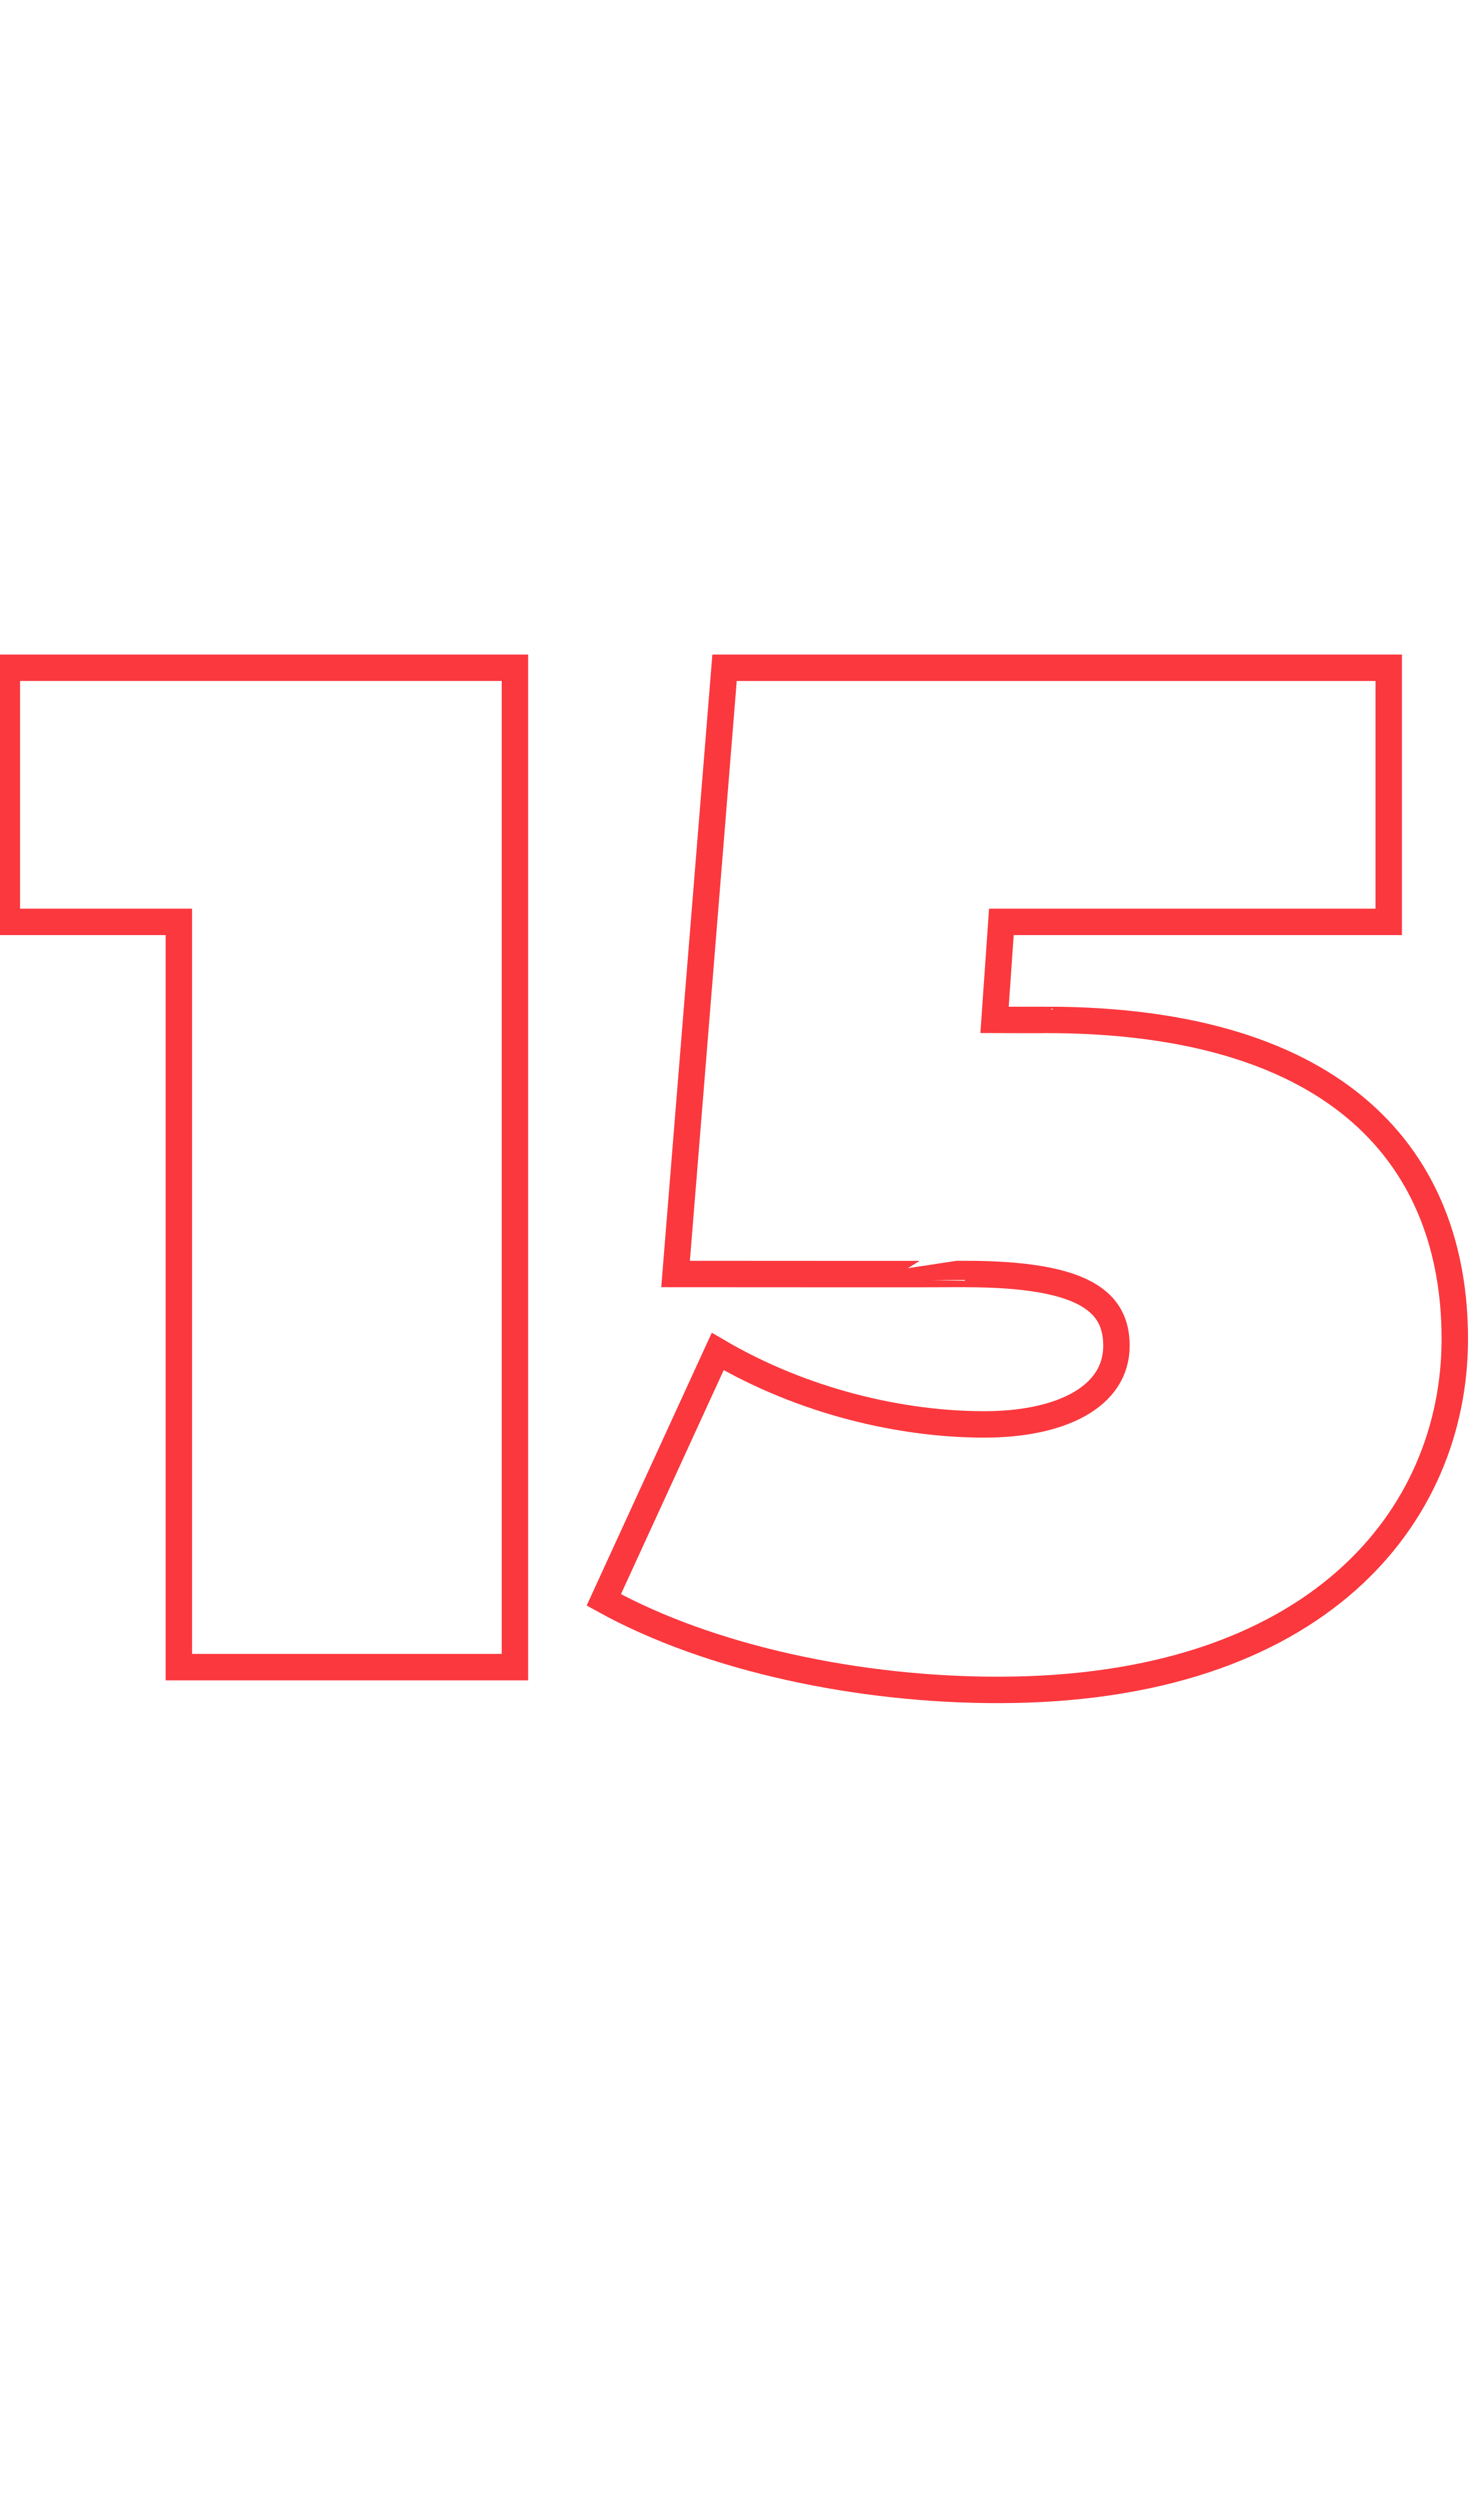
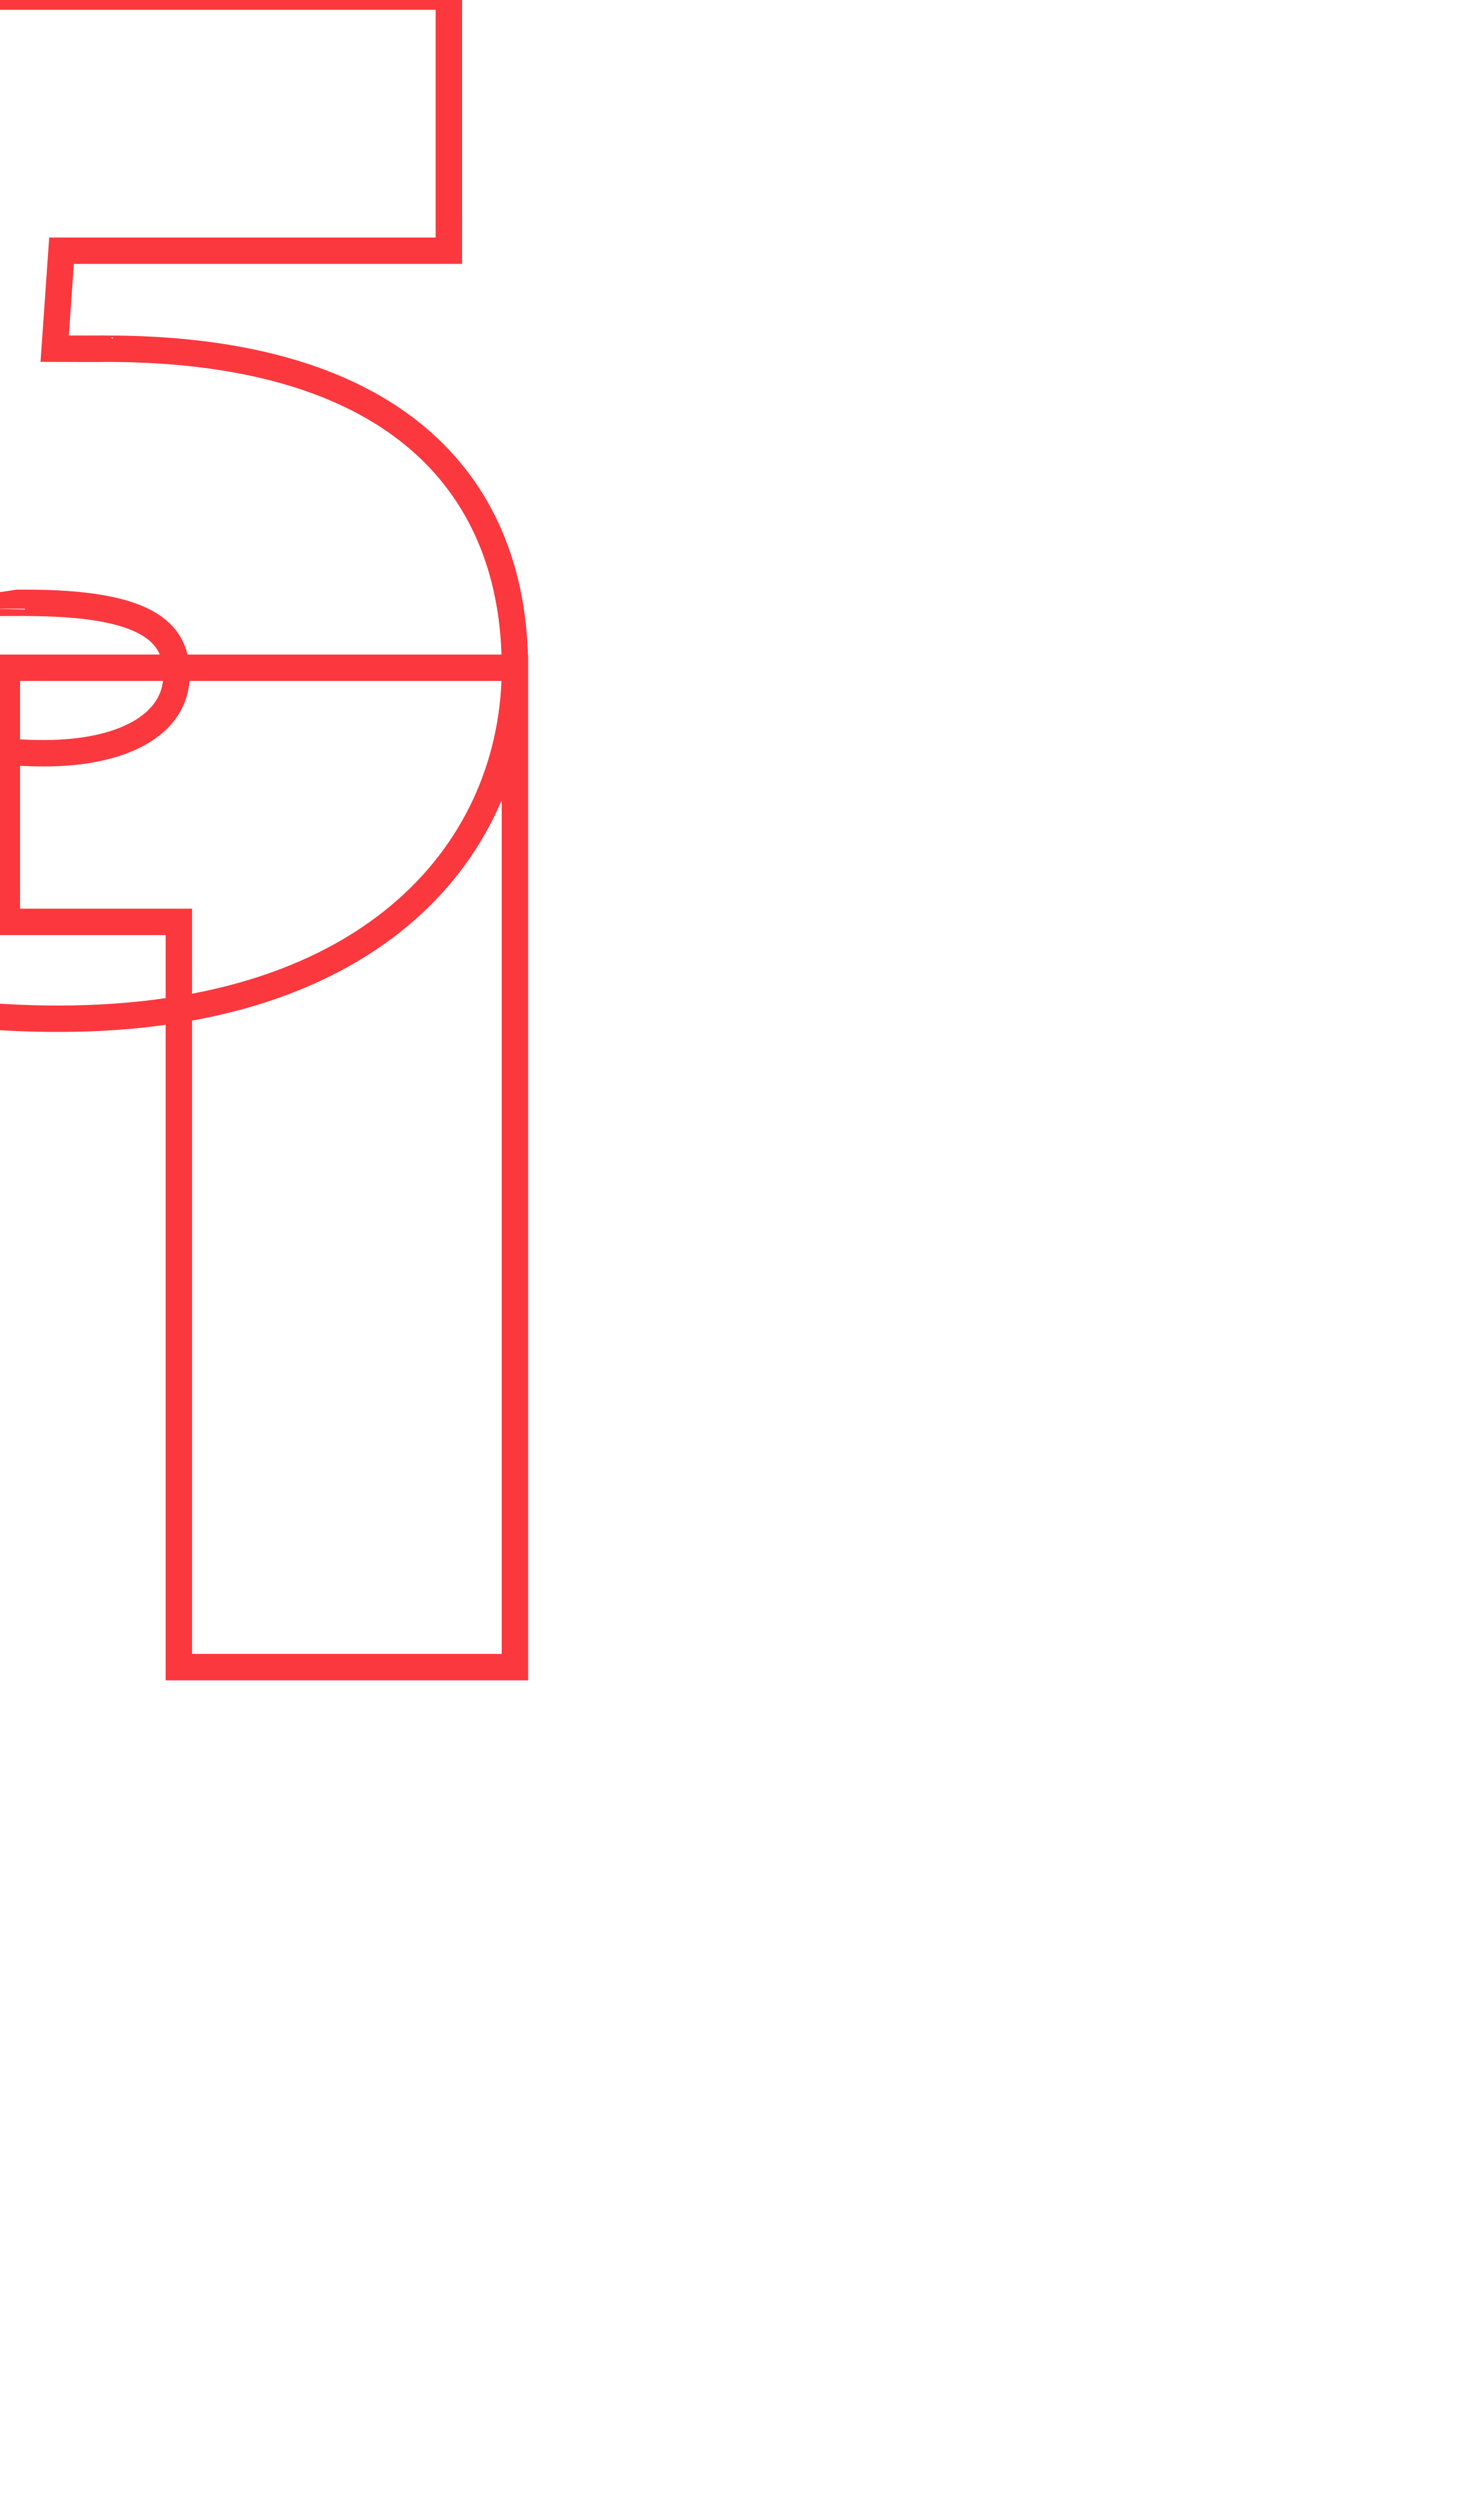
<svg xmlns="http://www.w3.org/2000/svg" version="1.1" width="130px" height="219.4px" viewBox="0 -25 130 219.4" style="top:-25px">
  <desc>15</desc>
  <defs />
  <g id="Polygon96981">
-     <path d="m45.2 33.6l0 87.7l-29.5 0l0-65.4l-15.1 0l0-22.3l44.6 0zm82.5 58.9c0 15.6-12.1 30.8-40.1 30.8c-12.1 0-25.2-2.7-34.6-7.9c0 0 10-21.8 10-21.8c7.5 4.4 16.1 6.4 23.4 6.4c6.7 0 11.6-2.4 11.6-6.9c0-3.8-2.7-6.3-13.3-6.3c-.01.02-25.4 0-25.4 0l4.3-53.2l58.3 0l0 22.3l-34 0l-.6 8.6c0 0 4.53.02 4.5 0c26 0 35.9 12.4 35.9 28z" style="stroke-width:1.74pt; stroke:#fb383e;" fill="none" />
+     <path d="m45.2 33.6l0 87.7l-29.5 0l0-65.4l-15.1 0l0-22.3l44.6 0zc0 15.6-12.1 30.8-40.1 30.8c-12.1 0-25.2-2.7-34.6-7.9c0 0 10-21.8 10-21.8c7.5 4.4 16.1 6.4 23.4 6.4c6.7 0 11.6-2.4 11.6-6.9c0-3.8-2.7-6.3-13.3-6.3c-.01.02-25.4 0-25.4 0l4.3-53.2l58.3 0l0 22.3l-34 0l-.6 8.6c0 0 4.53.02 4.5 0c26 0 35.9 12.4 35.9 28z" style="stroke-width:1.74pt; stroke:#fb383e;" fill="none" />
  </g>
</svg>